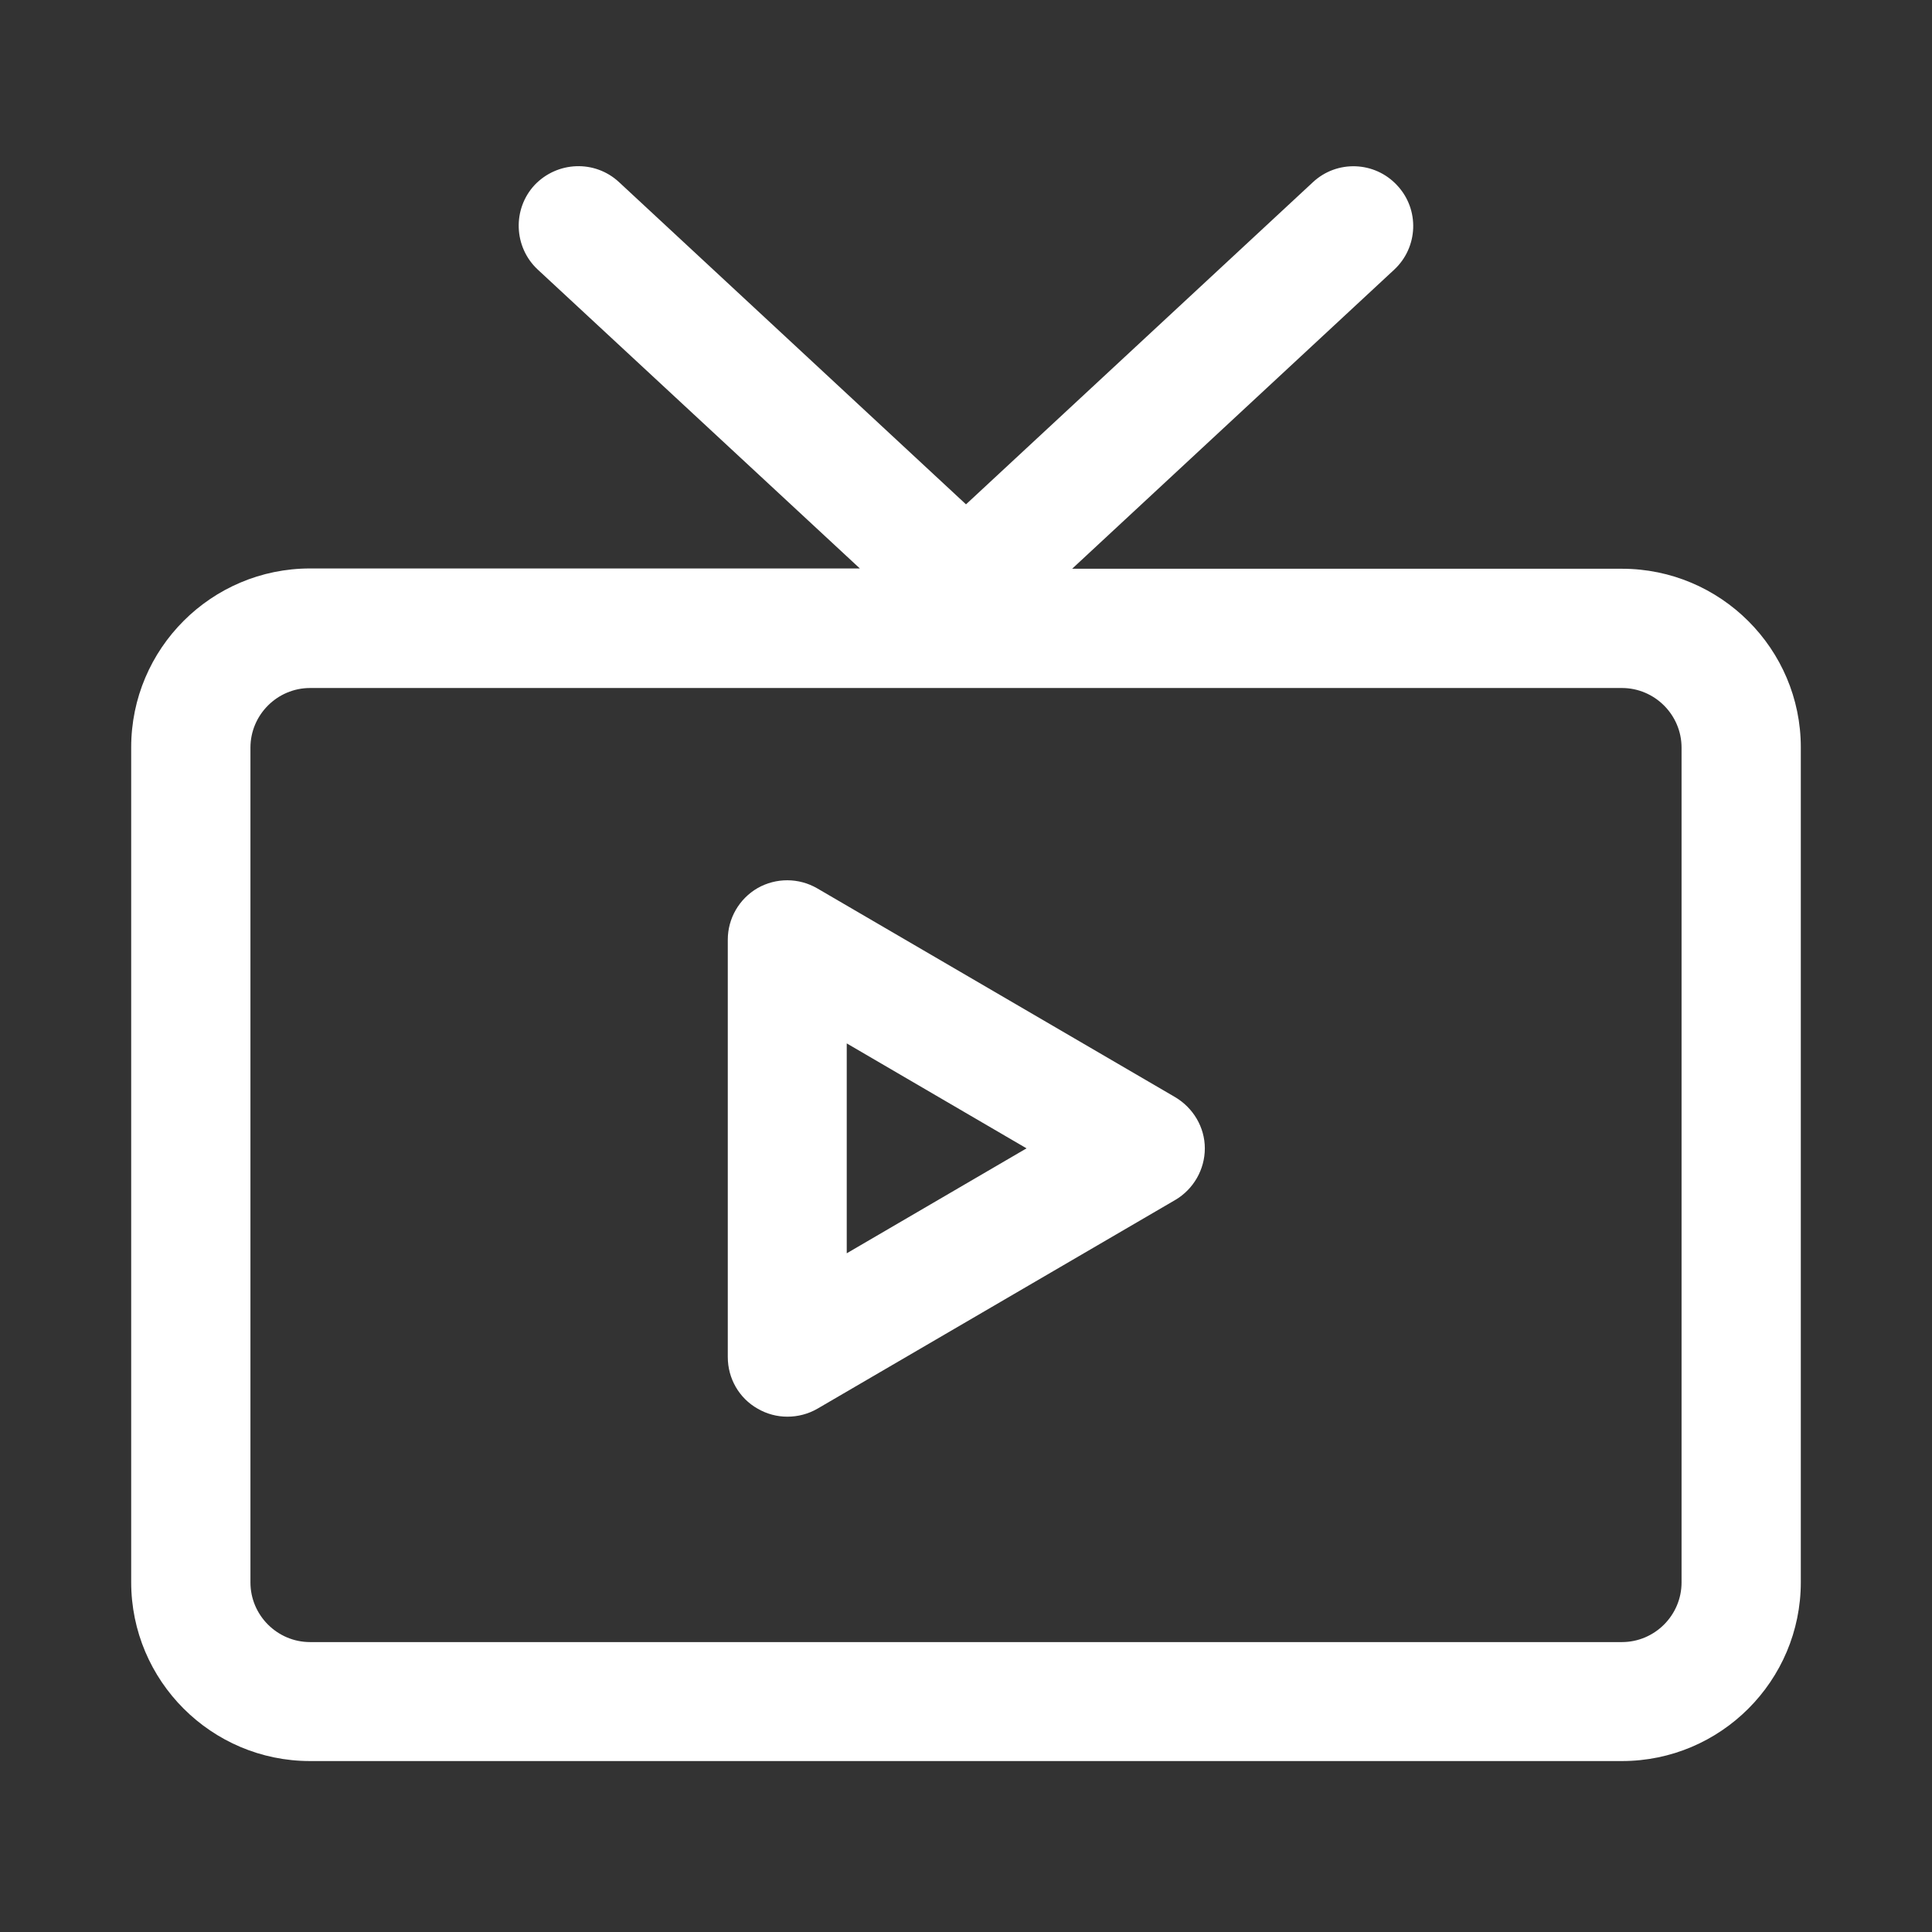
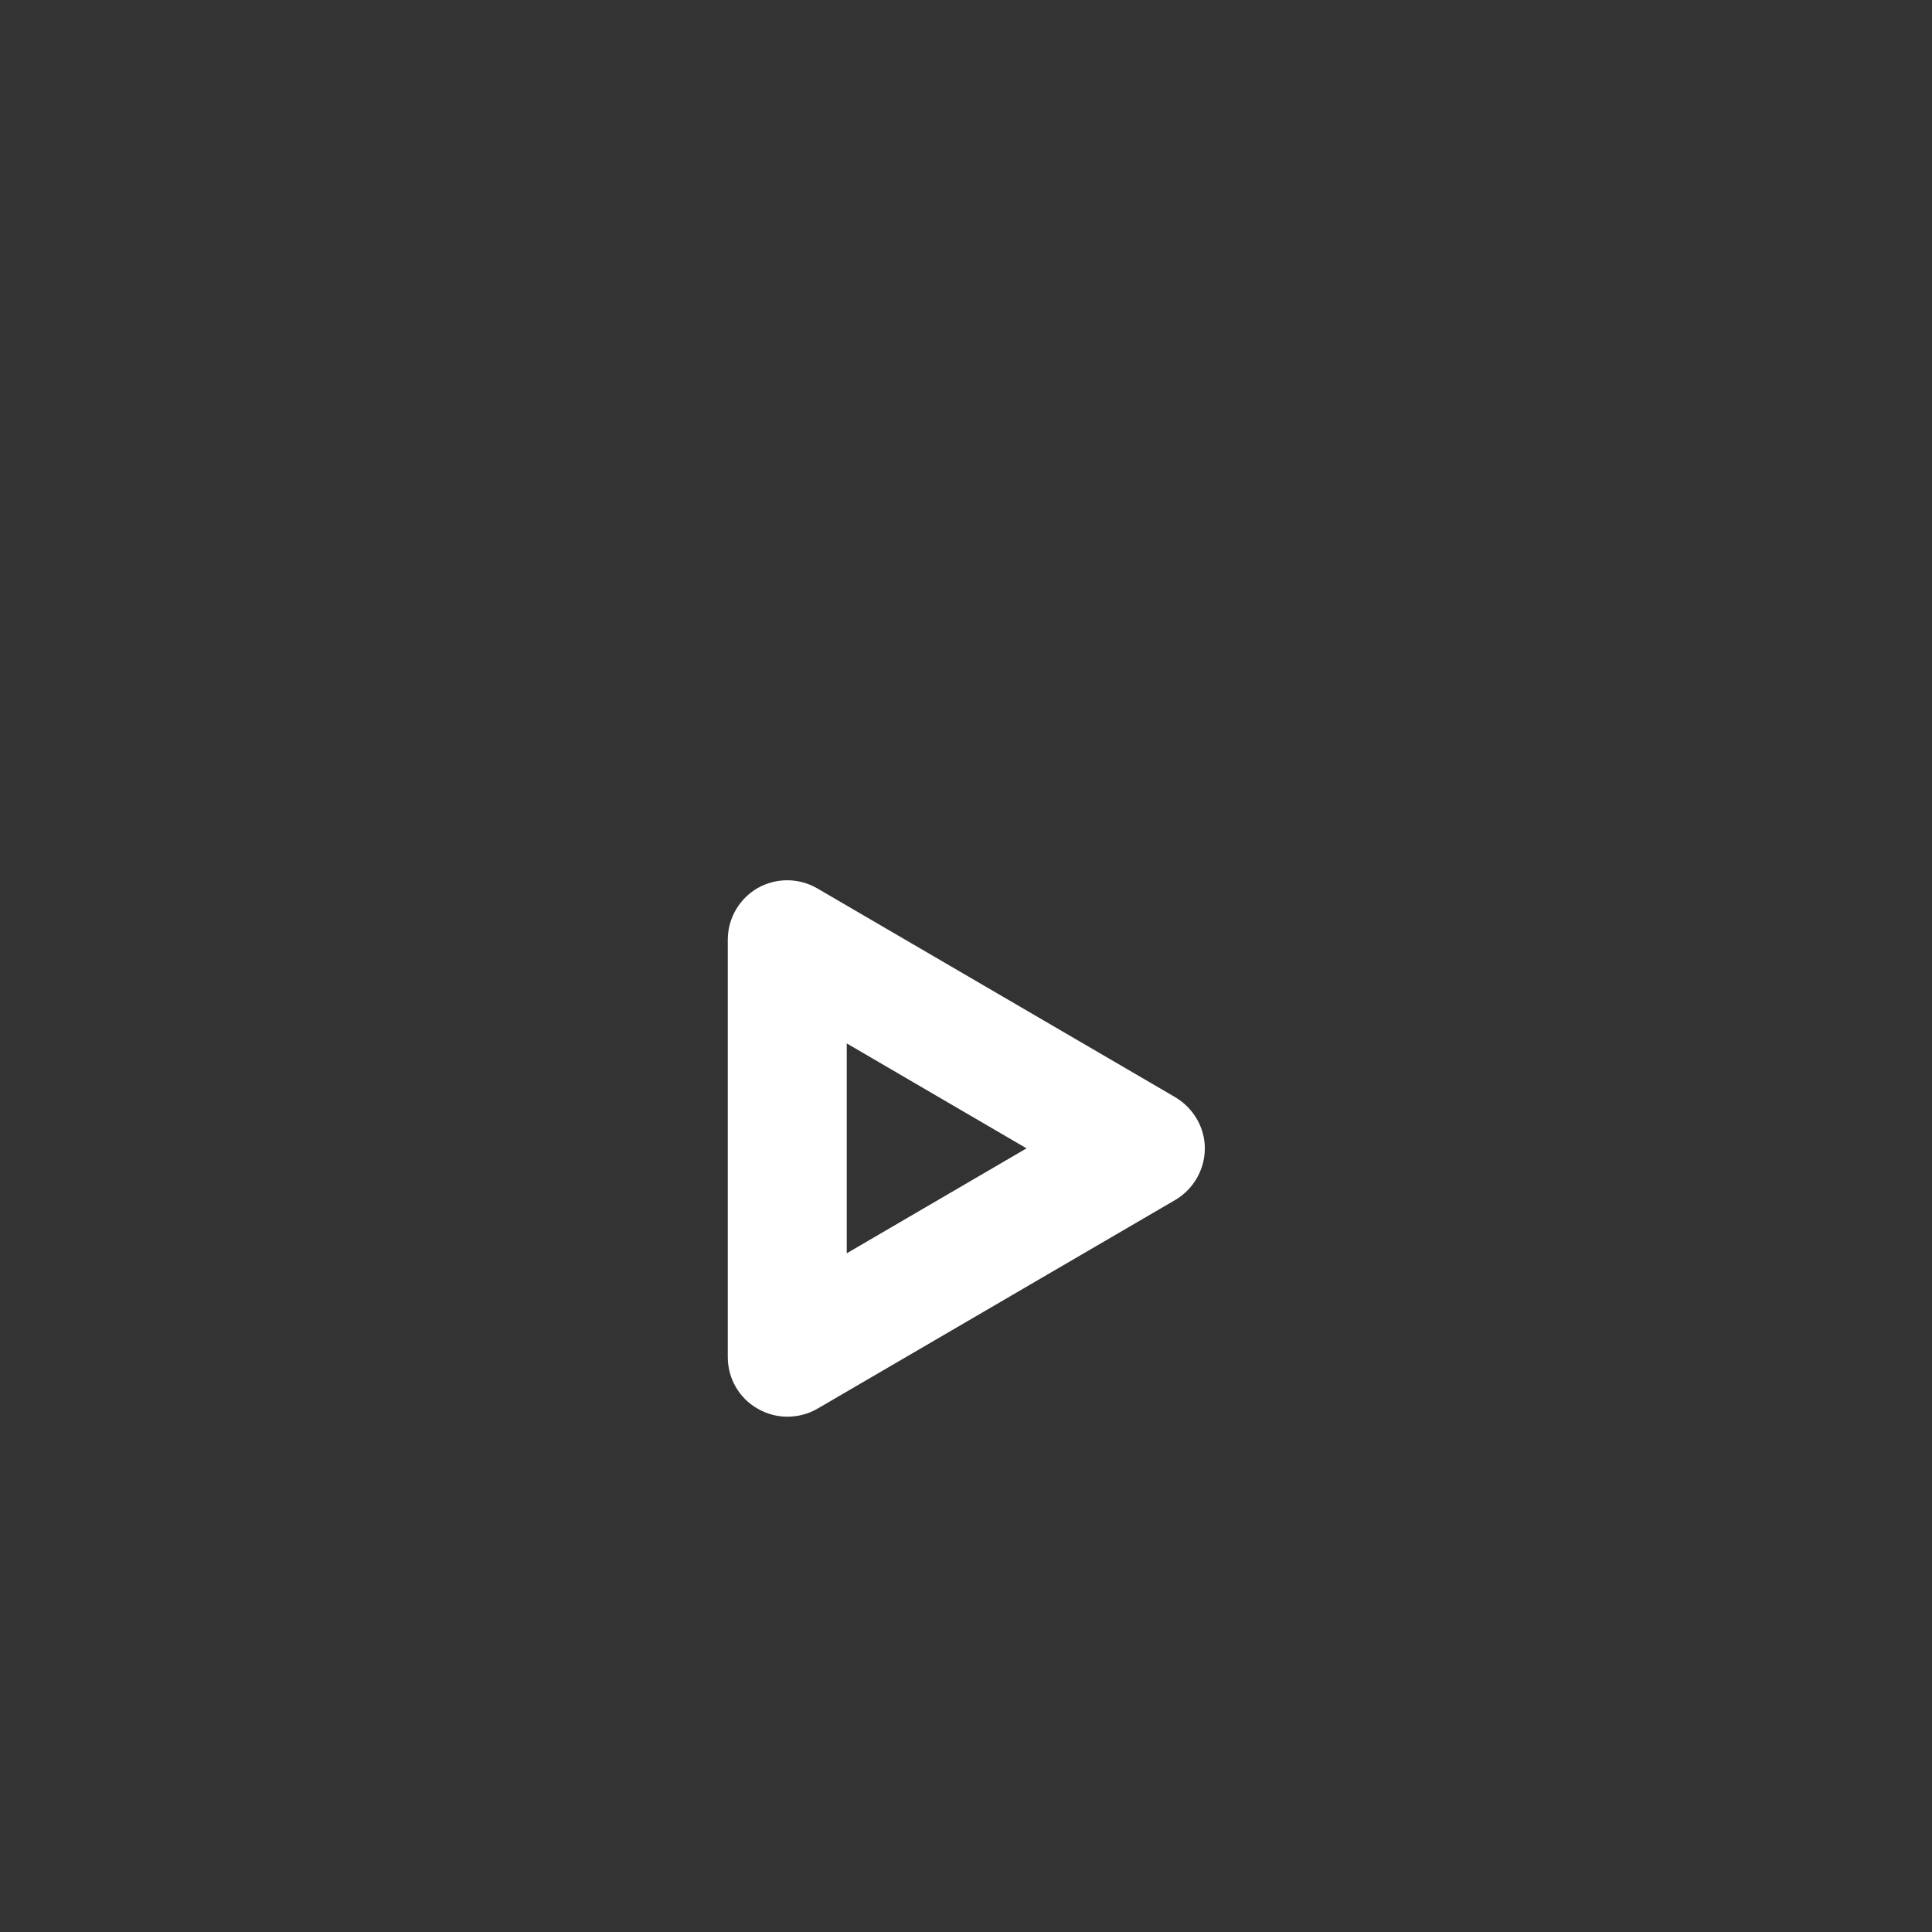
<svg xmlns="http://www.w3.org/2000/svg" width="81" height="81" viewBox="0 0 81 81" fill="none">
  <rect x="0" y="0" width="81" height="81" fill="#333333" stroke="none" />
-   <path d="M68 23.845H44.95L58.45 11.308C59.462 10.37 59.525 8.783 58.575 7.77C57.638 6.758 56.05 6.695 55.038 7.645L40.5 21.145L25.95 7.633C24.938 6.695 23.363 6.758 22.413 7.758C21.475 8.77 21.538 10.358 22.538 11.295L36.05 23.833H13C8.863 23.833 5.5 27.195 5.5 31.333V66.333C5.5 70.47 8.863 73.833 13 73.833H68C72.138 73.833 75.5 70.47 75.5 66.333V31.333C75.5 27.208 72.138 23.845 68 23.845ZM70.5 66.345C70.5 67.72 69.375 68.845 68 68.845H13C11.625 68.845 10.5 67.72 10.5 66.345V31.345C10.5 29.97 11.625 28.845 13 28.845H68C69.375 28.845 70.5 29.97 70.5 31.345V66.345Z" fill="white" />
  <path d="M49.263 45.995L34.263 37.245C33.488 36.795 32.538 36.795 31.763 37.233C30.988 37.683 30.513 38.508 30.513 39.395V56.895C30.513 57.795 30.988 58.62 31.763 59.058C32.15 59.283 32.575 59.395 33.013 59.395C33.45 59.395 33.888 59.283 34.275 59.058L49.275 50.308C50.038 49.858 50.513 49.033 50.513 48.145C50.513 47.258 50.025 46.445 49.263 45.995ZM35.5 52.545V43.745L43.038 48.145L35.5 52.545Z" fill="white" />
</svg>